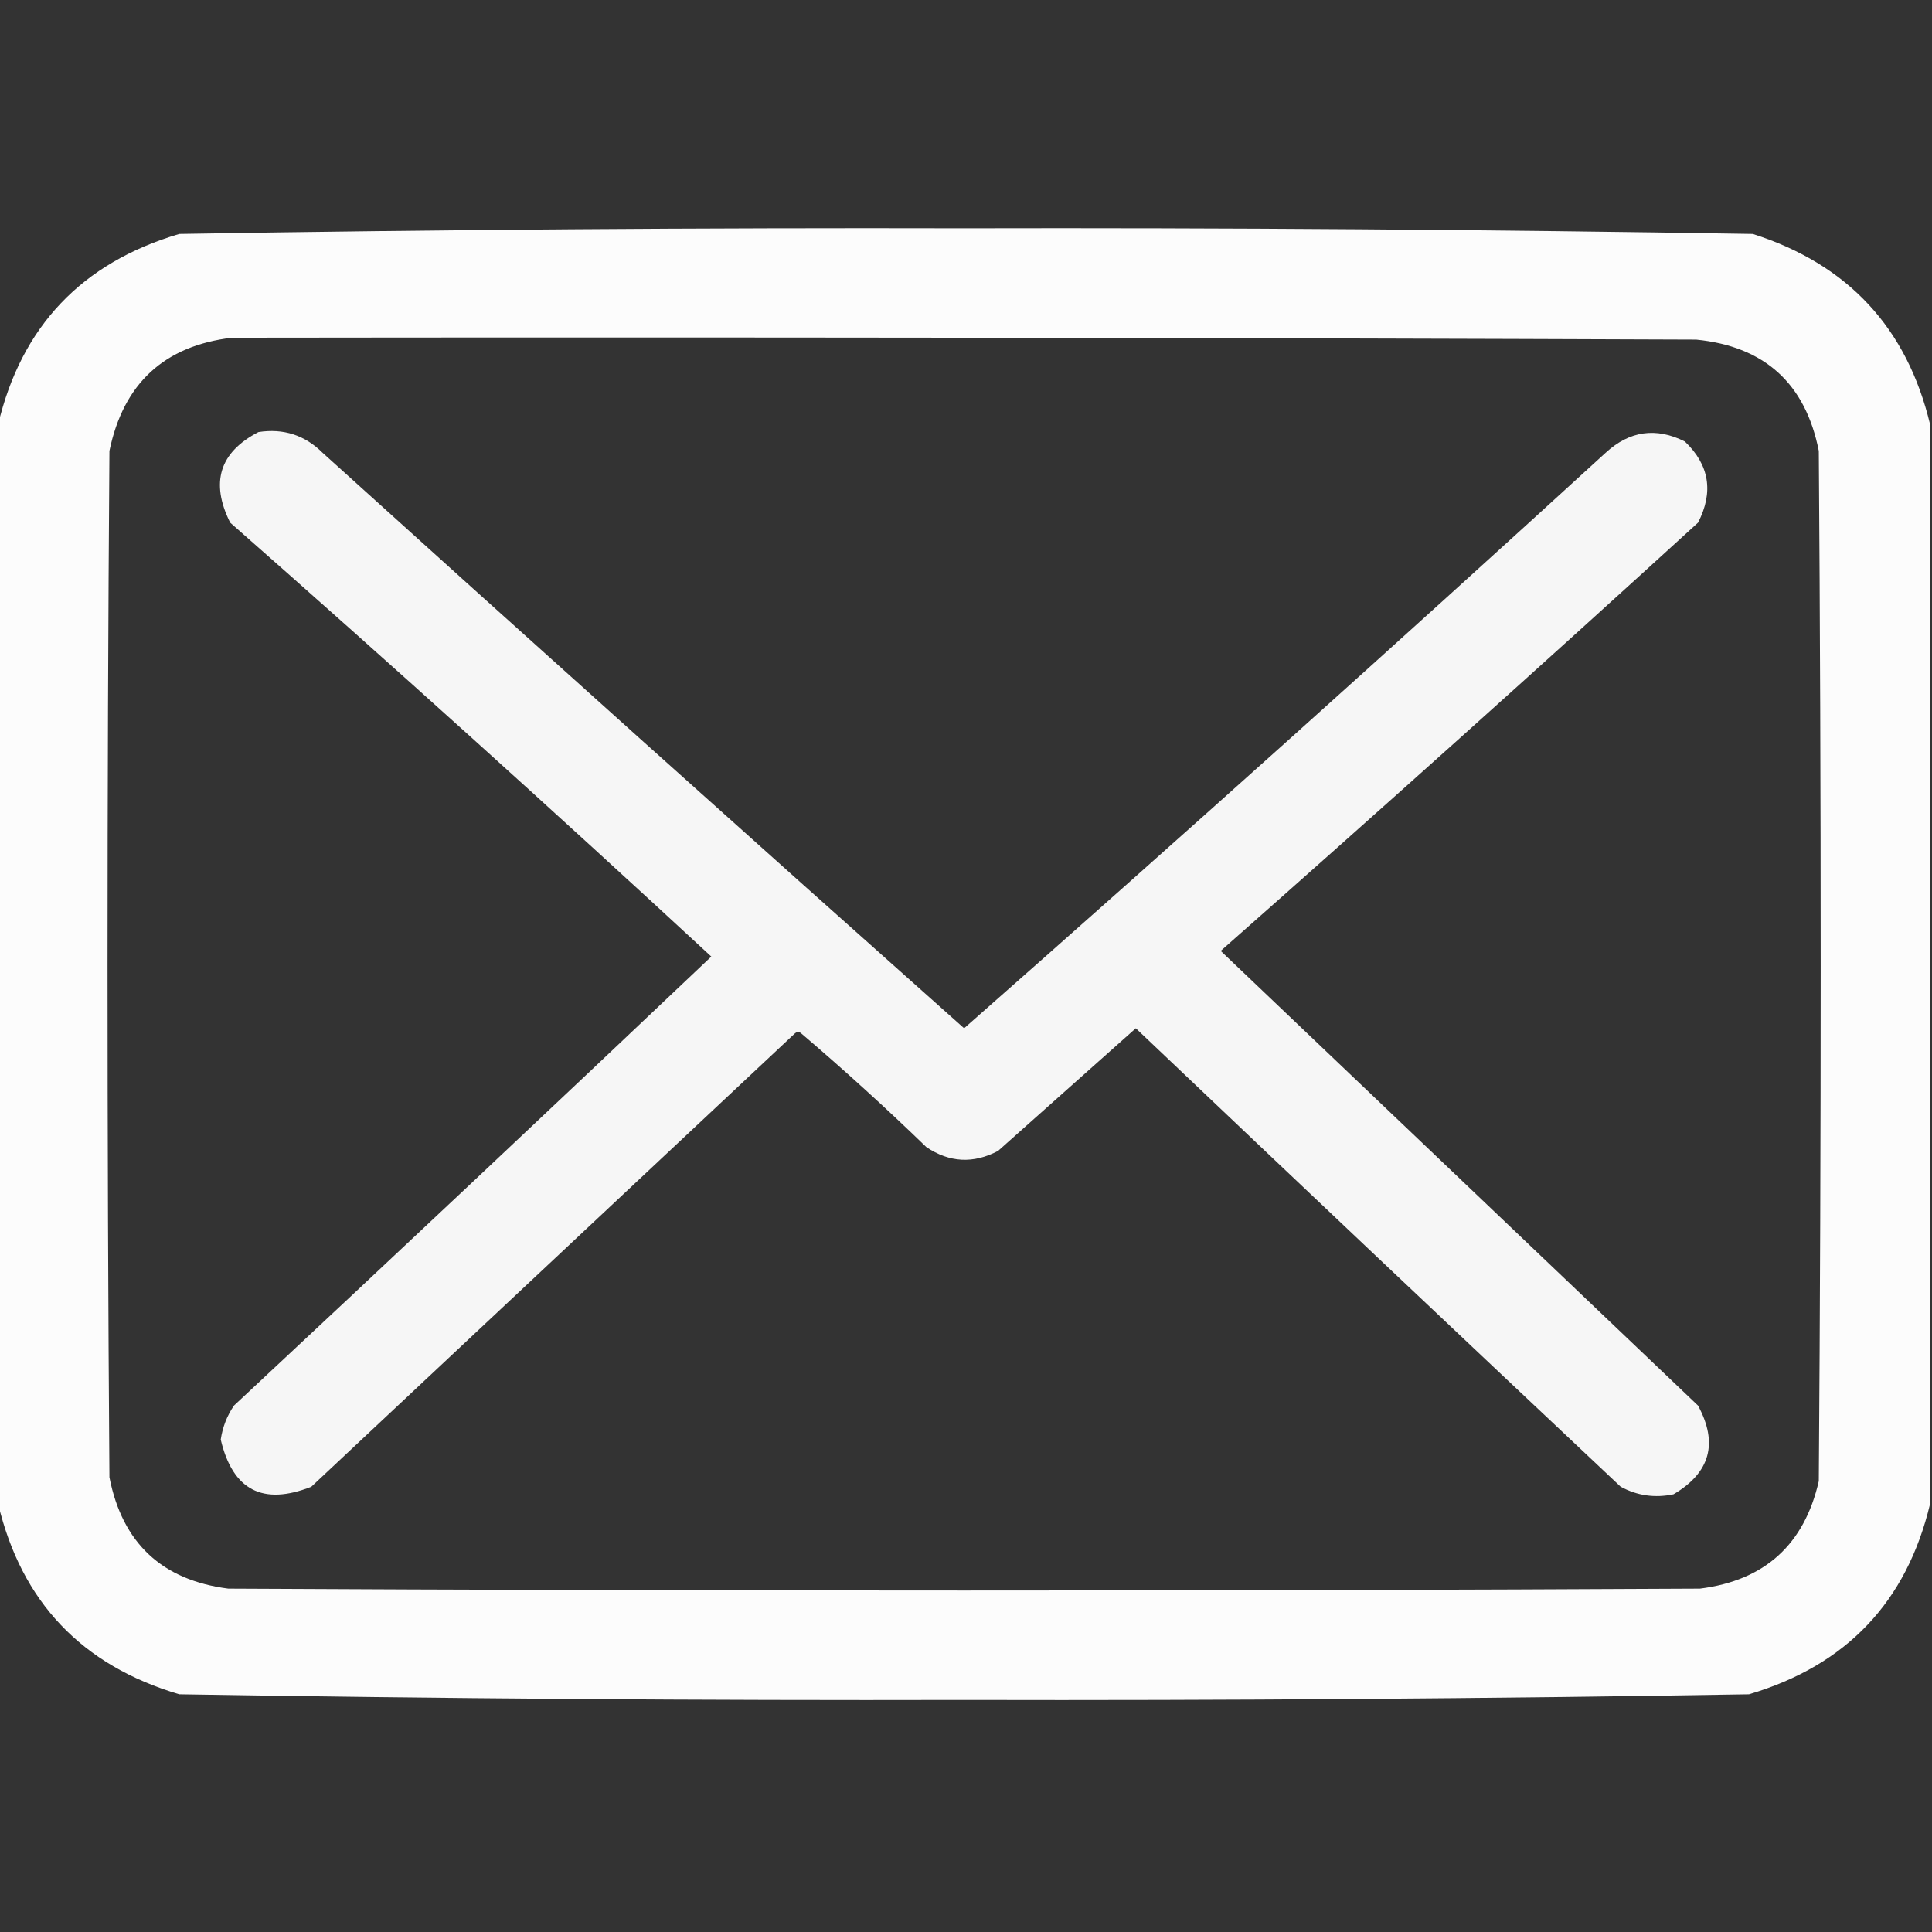
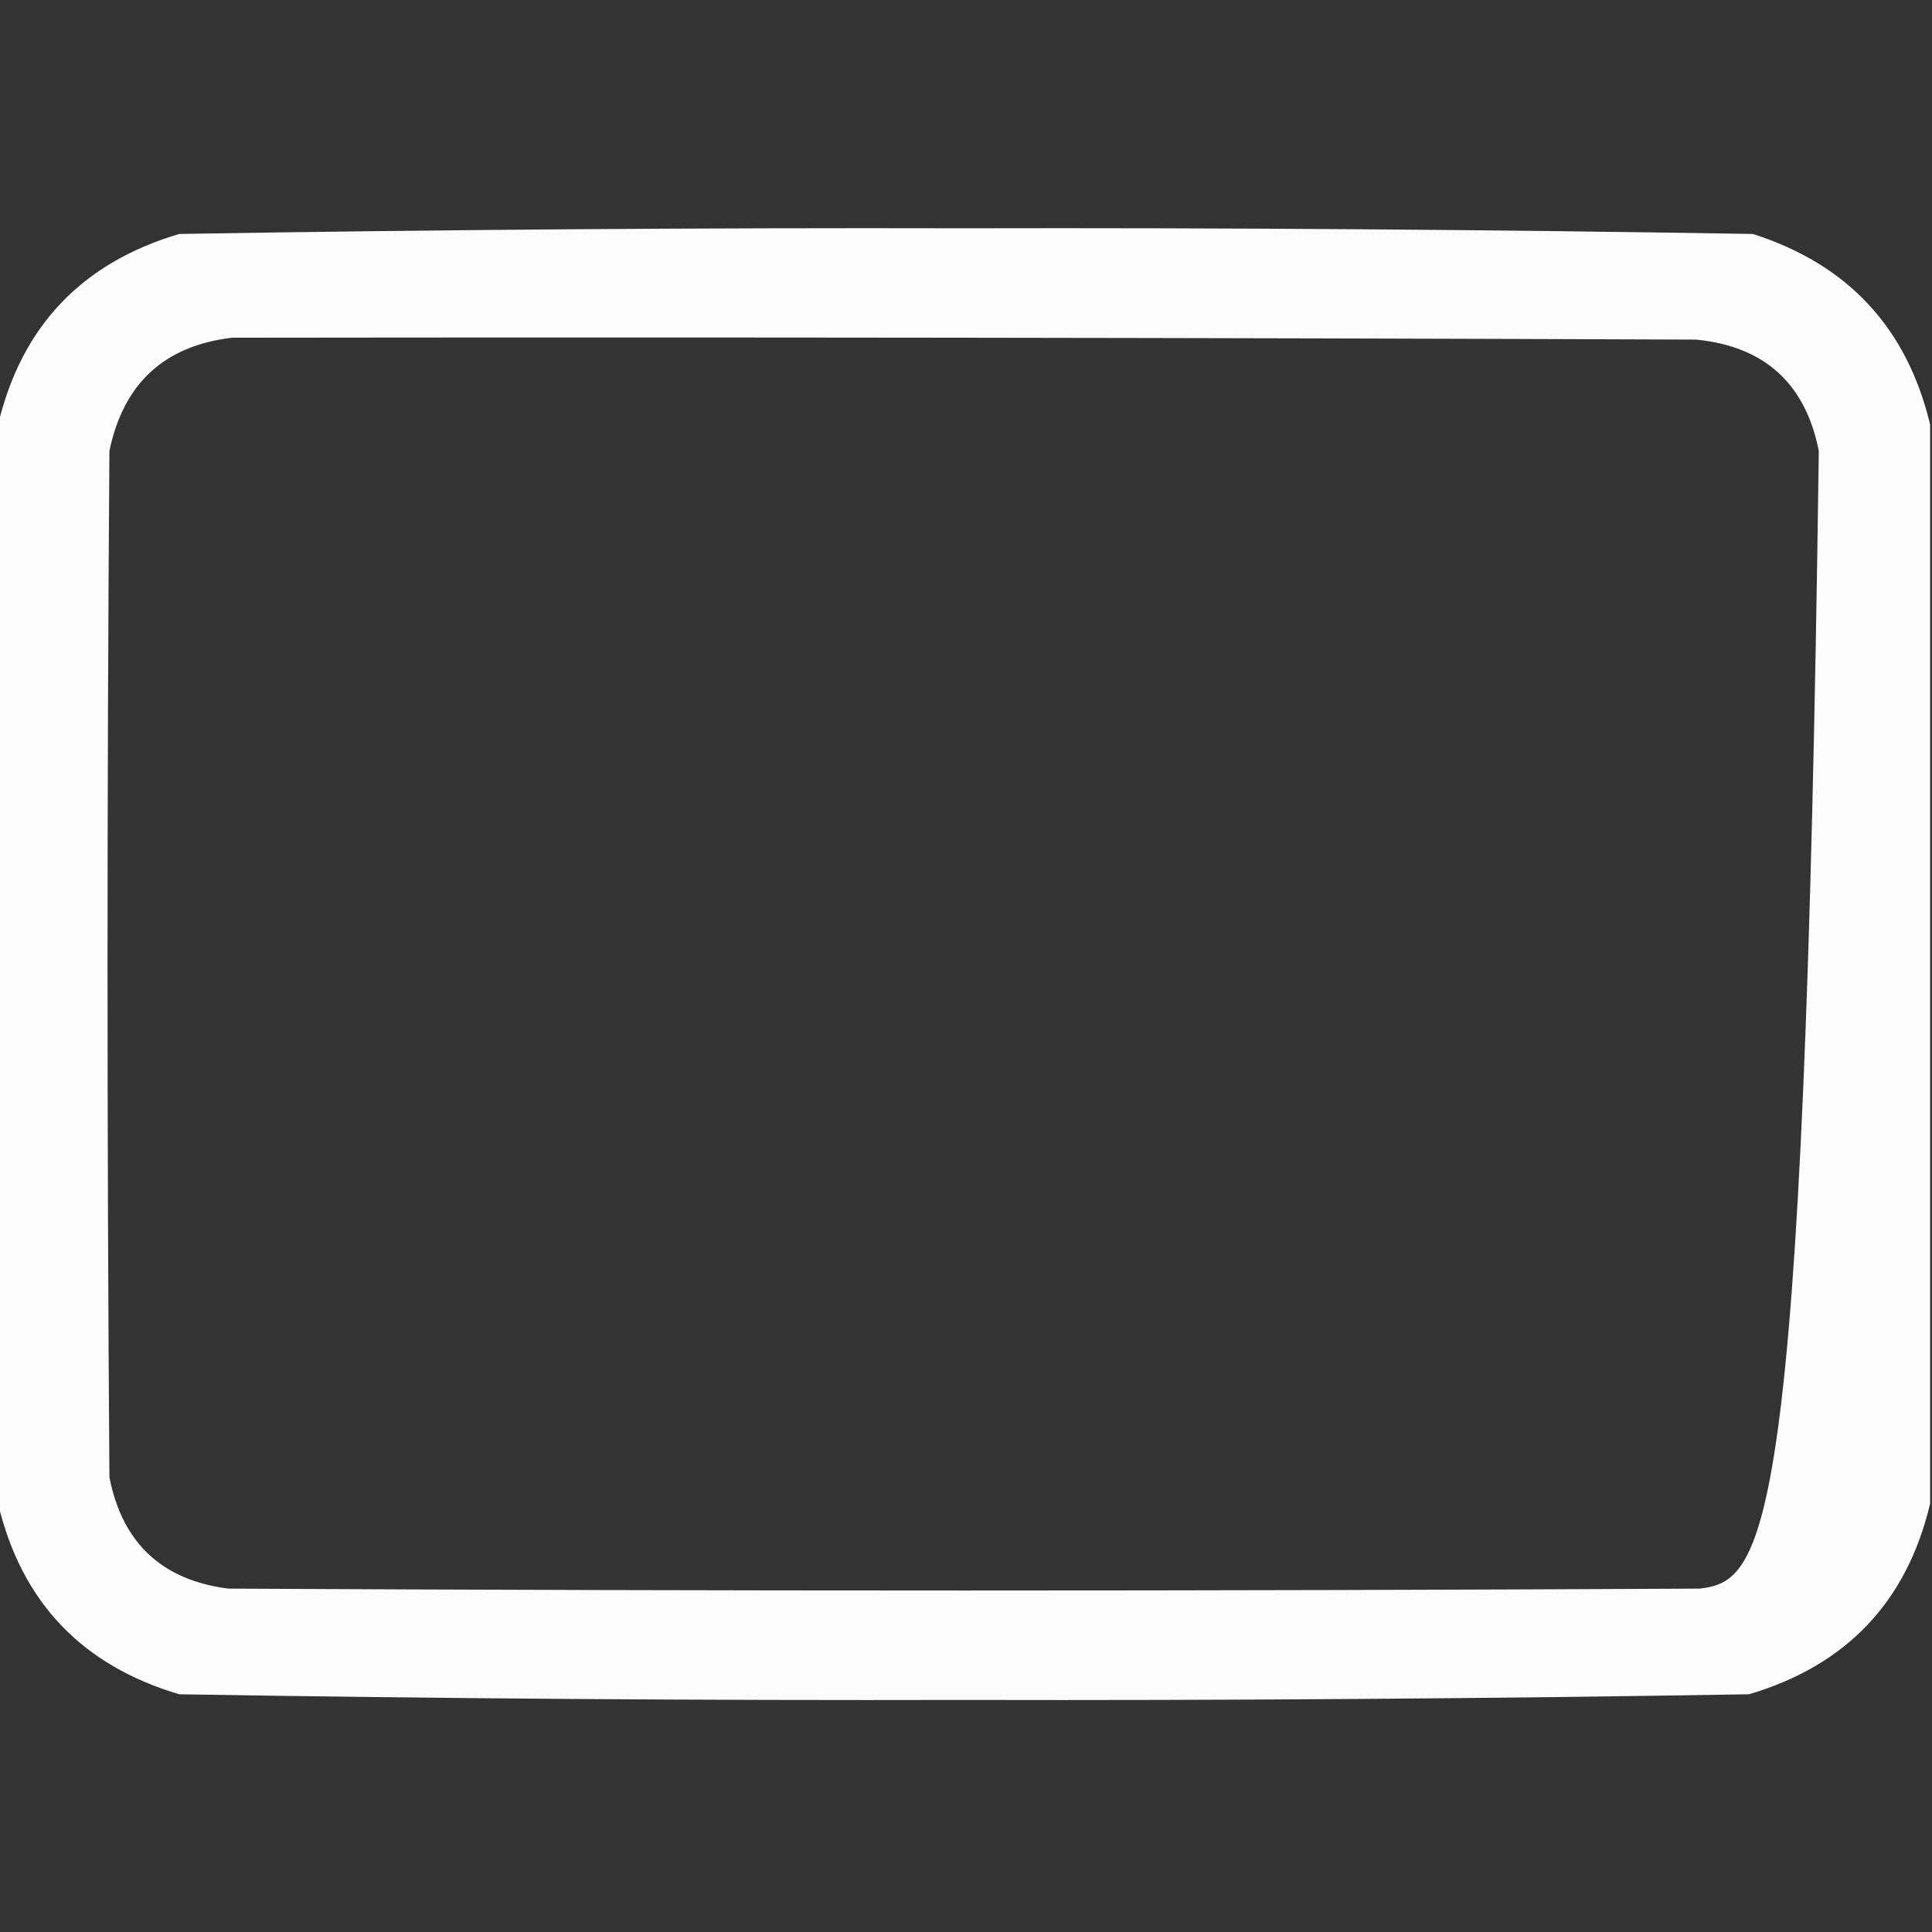
<svg xmlns="http://www.w3.org/2000/svg" version="1.1" width="512px" height="512px" style="shape-rendering:geometricPrecision; text-rendering:geometricPrecision; image-rendering:optimizeQuality; fill-rule:evenodd; clip-rule:evenodd">
  <rect width="100%" height="100%" fill="#333333" stroke="none" />
  <g>
-     <path style="opacity:0.982" fill="#ffffff" d="M 511.5,112.5 C 511.5,207.833 511.5,303.167 511.5,398.5C 505.312,424.525 489.312,441.358 463.5,449C 394.202,450.159 324.869,450.659 255.5,450.5C 186.131,450.659 116.798,450.159 47.5,449C 21.688,441.358 5.688,424.525 -0.5,398.5C -0.5,303.167 -0.5,207.833 -0.5,112.5C 5.688,86.475 21.688,69.642 47.5,62C 116.798,60.842 186.131,60.342 255.5,60.5C 325.197,60.343 394.863,60.843 464.5,62C 489.691,70.023 505.358,86.856 511.5,112.5 Z M 61.5,89.5 C 190.834,89.333 320.167,89.5 449.5,90C 467.632,91.798 478.465,101.632 482,119.5C 482.667,210.5 482.667,301.5 482,392.5C 478.155,409.345 467.655,418.845 450.5,421C 320.5,421.667 190.5,421.667 60.5,421C 42.919,418.753 32.419,408.92 29,391.5C 28.333,300.833 28.333,210.167 29,119.5C 32.706,101.622 43.54,91.622 61.5,89.5 Z" />
+     <path style="opacity:0.982" fill="#ffffff" d="M 511.5,112.5 C 511.5,207.833 511.5,303.167 511.5,398.5C 505.312,424.525 489.312,441.358 463.5,449C 394.202,450.159 324.869,450.659 255.5,450.5C 186.131,450.659 116.798,450.159 47.5,449C 21.688,441.358 5.688,424.525 -0.5,398.5C -0.5,303.167 -0.5,207.833 -0.5,112.5C 5.688,86.475 21.688,69.642 47.5,62C 116.798,60.842 186.131,60.342 255.5,60.5C 325.197,60.343 394.863,60.843 464.5,62C 489.691,70.023 505.358,86.856 511.5,112.5 Z M 61.5,89.5 C 190.834,89.333 320.167,89.5 449.5,90C 467.632,91.798 478.465,101.632 482,119.5C 478.155,409.345 467.655,418.845 450.5,421C 320.5,421.667 190.5,421.667 60.5,421C 42.919,418.753 32.419,408.92 29,391.5C 28.333,300.833 28.333,210.167 29,119.5C 32.706,101.622 43.54,91.622 61.5,89.5 Z" />
  </g>
  <g>
-     <path style="opacity:0.957" fill="#ffffff" d="M 68.5,114.5 C 75.116,113.478 80.783,115.312 85.5,120C 141.978,171.068 198.645,221.901 255.5,272.5C 312.614,222.222 369.281,171.389 425.5,120C 431.843,114.166 438.843,113.166 446.5,117C 453.009,123.212 454.175,130.379 450,138.5C 408.132,176.704 365.965,214.537 323.5,252C 365.667,292.167 407.833,332.333 450,372.5C 455.388,382.45 453.221,390.283 443.5,396C 438.56,397.041 433.894,396.374 429.5,394C 386.571,353.616 343.738,313.116 301,272.5C 288.833,283.333 276.667,294.167 264.5,305C 257.949,308.444 251.615,308.11 245.5,304C 234.799,293.631 223.799,283.631 212.5,274C 211.833,273.333 211.167,273.333 210.5,274C 167.833,314 125.167,354 82.5,394C 69.644,399.072 61.644,394.906 58.5,381.5C 58.987,378.204 60.154,375.204 62,372.5C 104.344,332.989 146.511,293.322 188.5,253.5C 146.474,214.64 103.974,176.307 61,138.5C 55.682,127.849 58.182,119.849 68.5,114.5 Z" />
-   </g>
+     </g>
</svg>